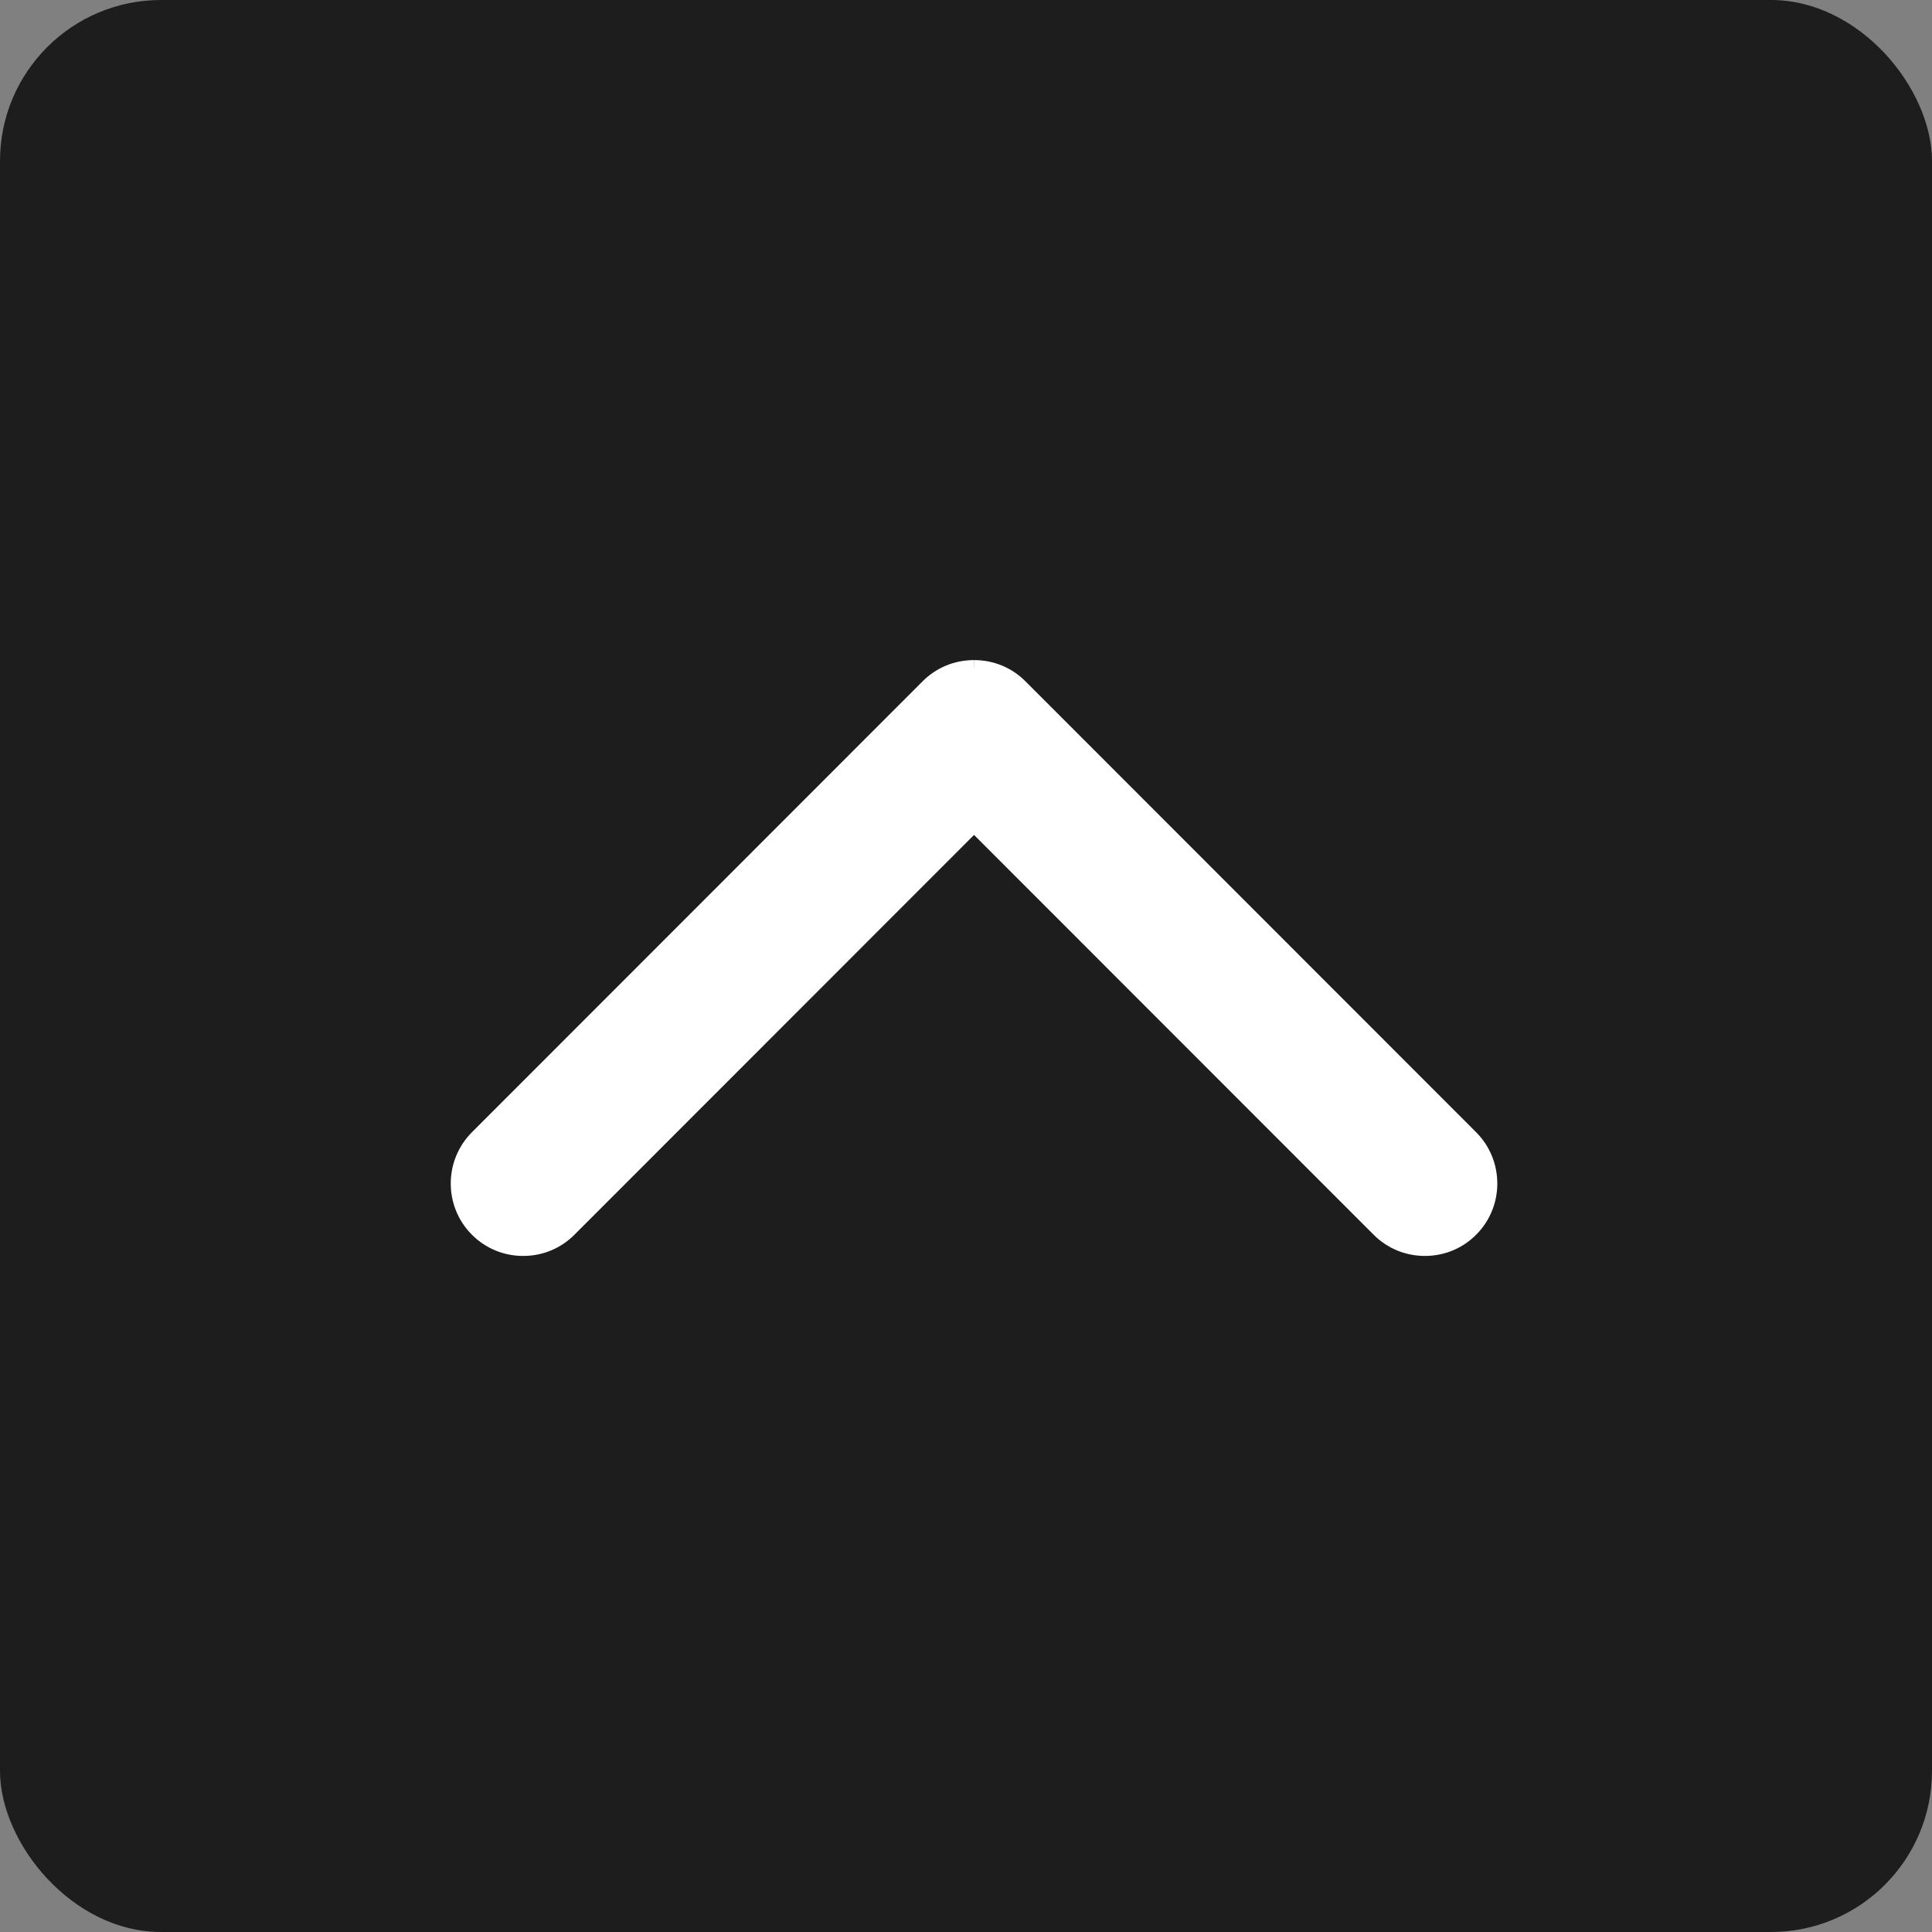
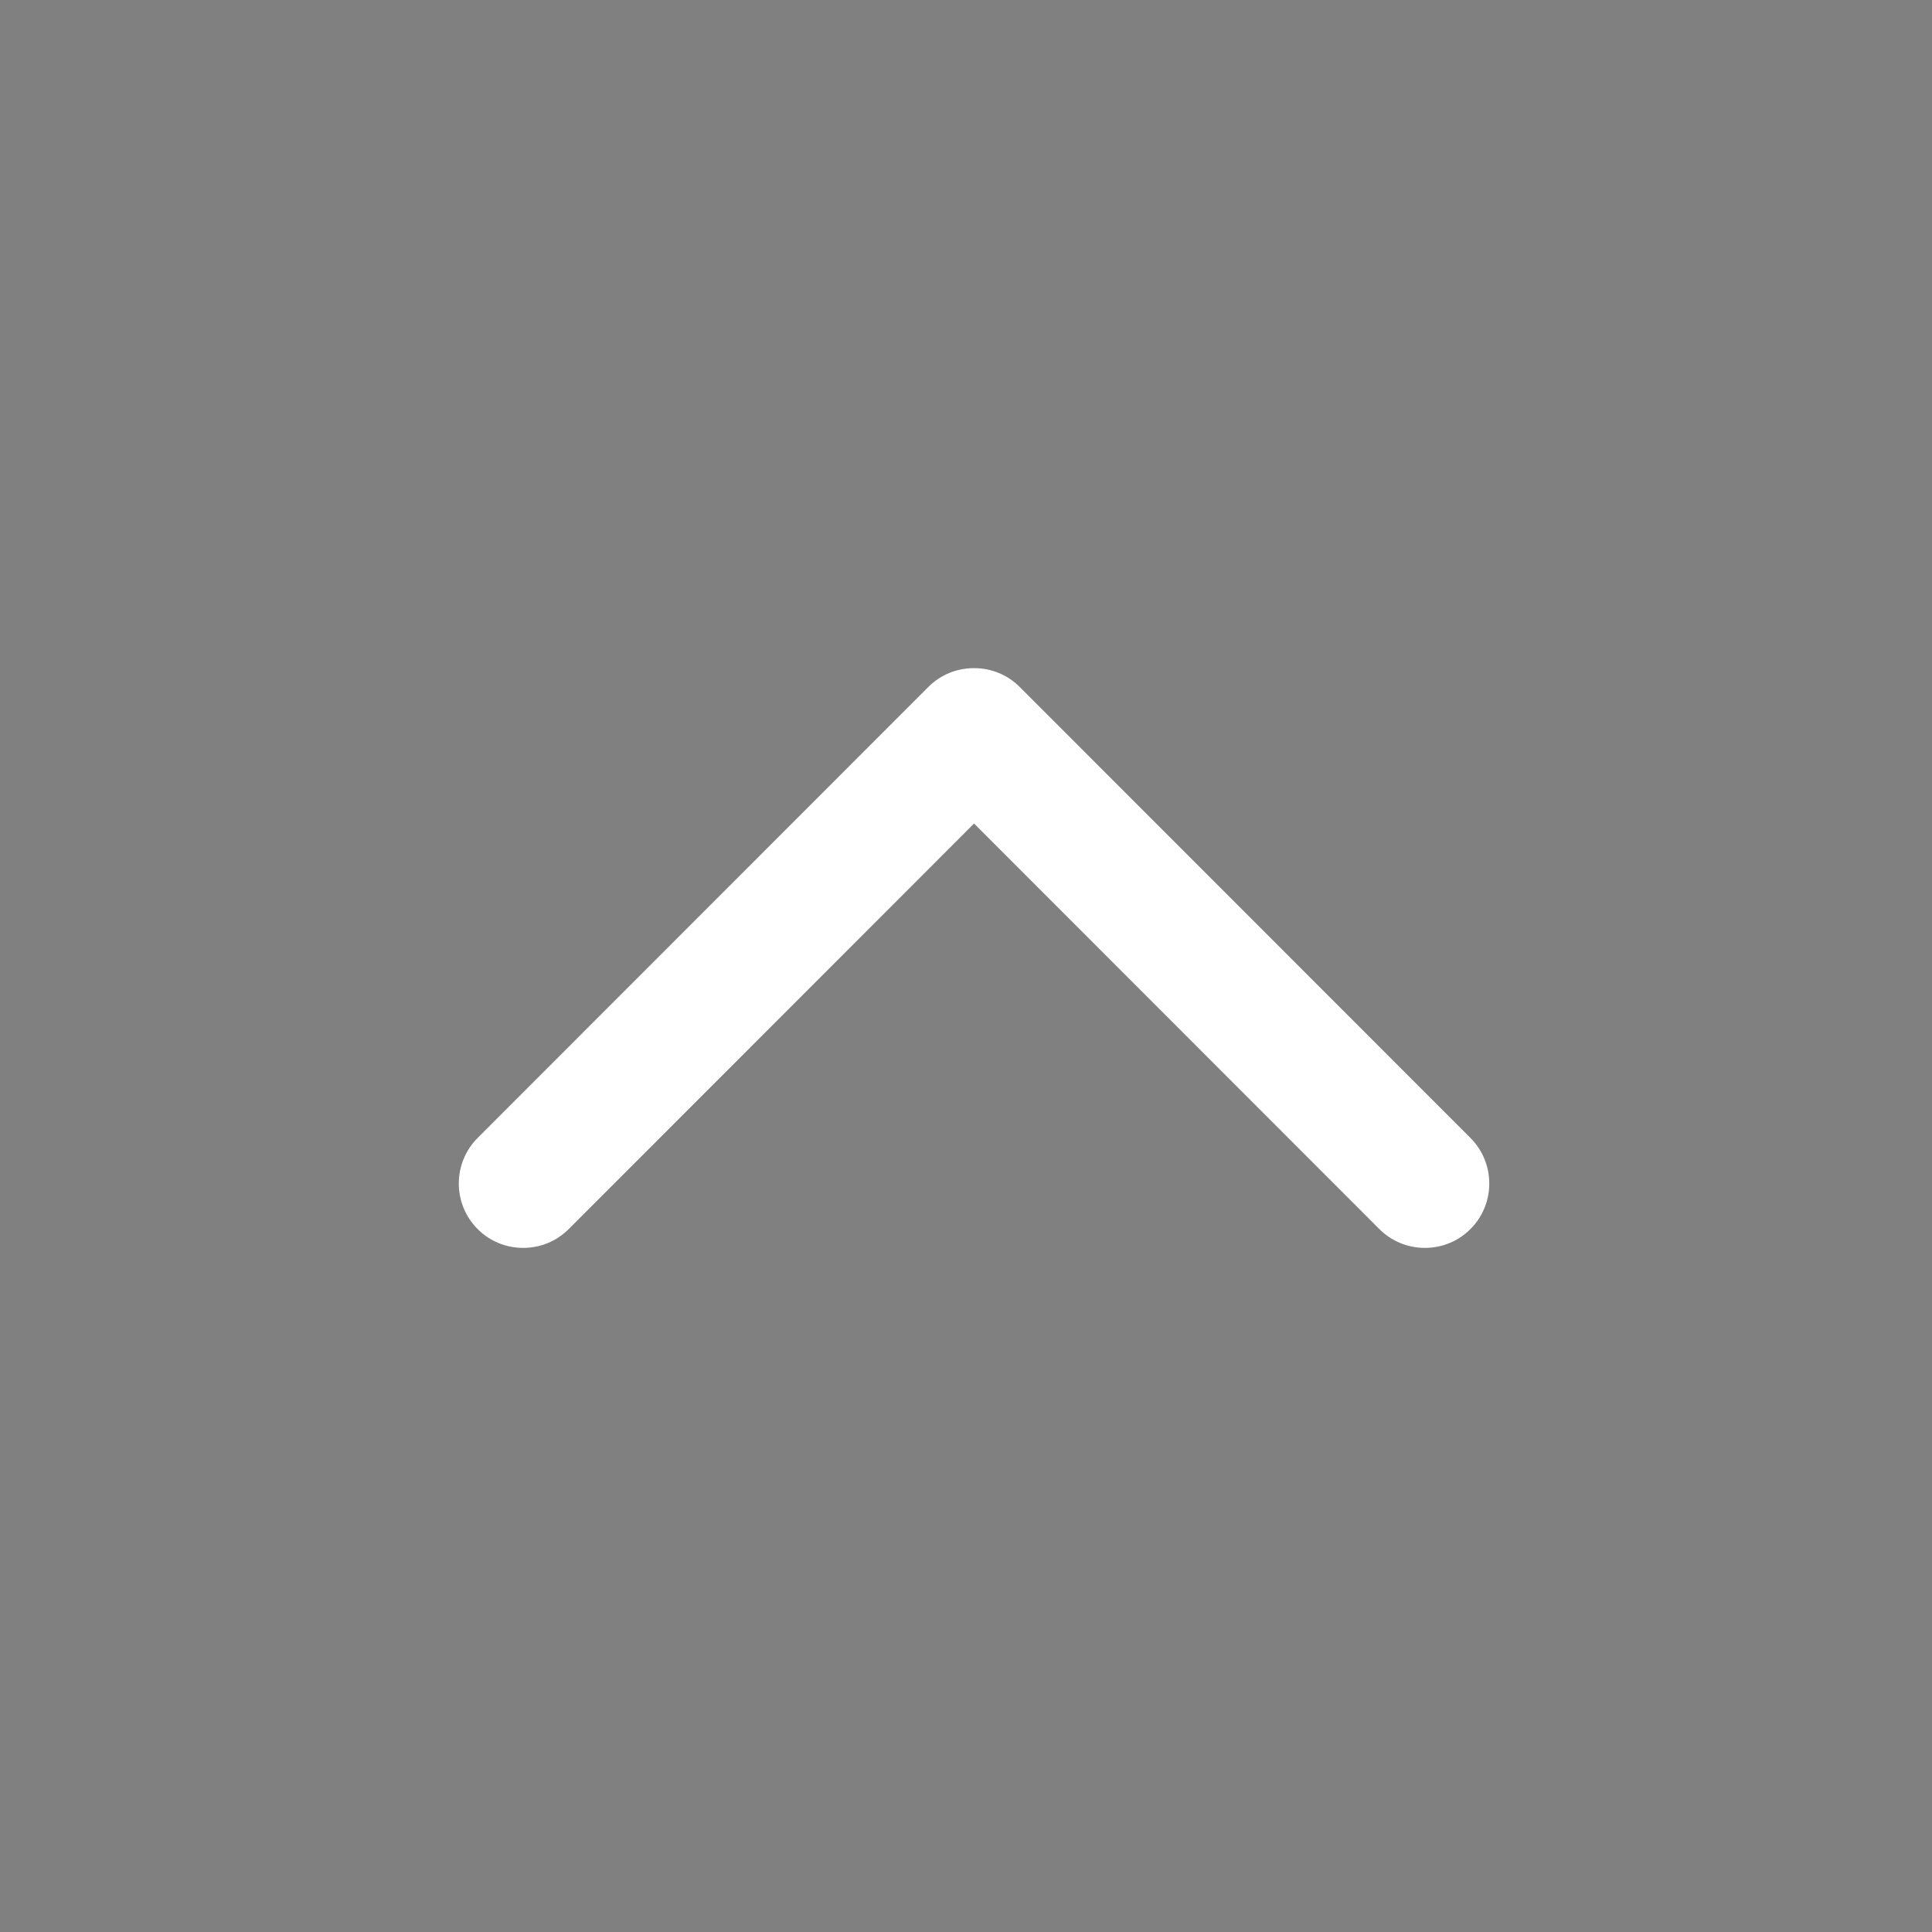
<svg xmlns="http://www.w3.org/2000/svg" width="120.001" height="120" viewBox="0 0 120.001 120">
  <rect x="0" y="0" width="120.001" height="120" fill="#808080" stroke="none" />
  <g id="グループ化_350" data-name="グループ化 350" transform="translate(-308 -4711)">
-     <rect id="長方形_951" data-name="長方形 951" width="120.001" height="120" rx="10" transform="translate(308 4711)" fill="rgba(0,0,0,0.77)" />
    <g id="グループ化_148" data-name="グループ化 148" transform="translate(330.995 4739)">
      <g id="パス_116" data-name="パス 116" transform="translate(0 0)" fill="#fff">
        <path d="M 65.509 49.509 C 64.437 49.509 63.433 49.094 62.679 48.34 L 37.505 23.151 L 12.33 48.34 C 11.577 49.094 10.572 49.509 9.5 49.509 C 8.429 49.509 7.424 49.094 6.672 48.34 C 5.113 46.781 5.113 44.241 6.672 42.68 L 34.669 14.667 C 35.419 13.915 36.424 13.5 37.498 13.5 L 37.506 13.5 L 37.512 13.5 C 38.583 13.5 39.588 13.914 40.34 14.667 L 68.337 42.679 C 69.897 44.241 69.897 46.781 68.337 48.34 C 67.585 49.094 66.581 49.509 65.509 49.509 Z" stroke="none" />
-         <path d="M 37.498 14 C 36.6 14 35.702 14.34 35.023 15.021 L 7.026 43.033 C 5.664 44.397 5.664 46.625 7.026 47.987 C 7.706 48.669 8.603 49.009 9.5 49.009 C 10.398 49.009 11.295 48.669 11.976 47.987 L 37.505 22.444 L 63.033 47.987 C 63.714 48.669 64.612 49.009 65.509 49.009 C 66.406 49.009 67.303 48.669 67.983 47.987 C 69.345 46.625 69.345 44.397 67.983 43.033 L 39.987 15.021 C 39.306 14.34 38.409 14 37.512 14 C 37.509 14 37.507 14 37.505 14 C 37.502 14 37.5 14 37.498 14 M 37.498 13 L 37.499 13 L 37.503 13 L 37.508 14 L 37.512 13 C 38.717 13 39.847 13.466 40.694 14.313 L 68.691 42.326 C 70.445 44.083 70.445 46.939 68.691 48.694 C 67.845 49.542 66.715 50.009 65.509 50.009 C 64.304 50.009 63.173 49.542 62.326 48.693 L 37.505 23.859 L 12.683 48.694 C 11.836 49.542 10.706 50.009 9.5 50.009 C 8.295 50.009 7.165 49.542 6.318 48.693 C 4.564 46.939 4.564 44.083 6.318 42.326 L 34.315 14.314 C 35.16 13.467 36.29 13 37.498 13 Z" stroke="none" fill="#fff" />
      </g>
    </g>
  </g>
</svg>